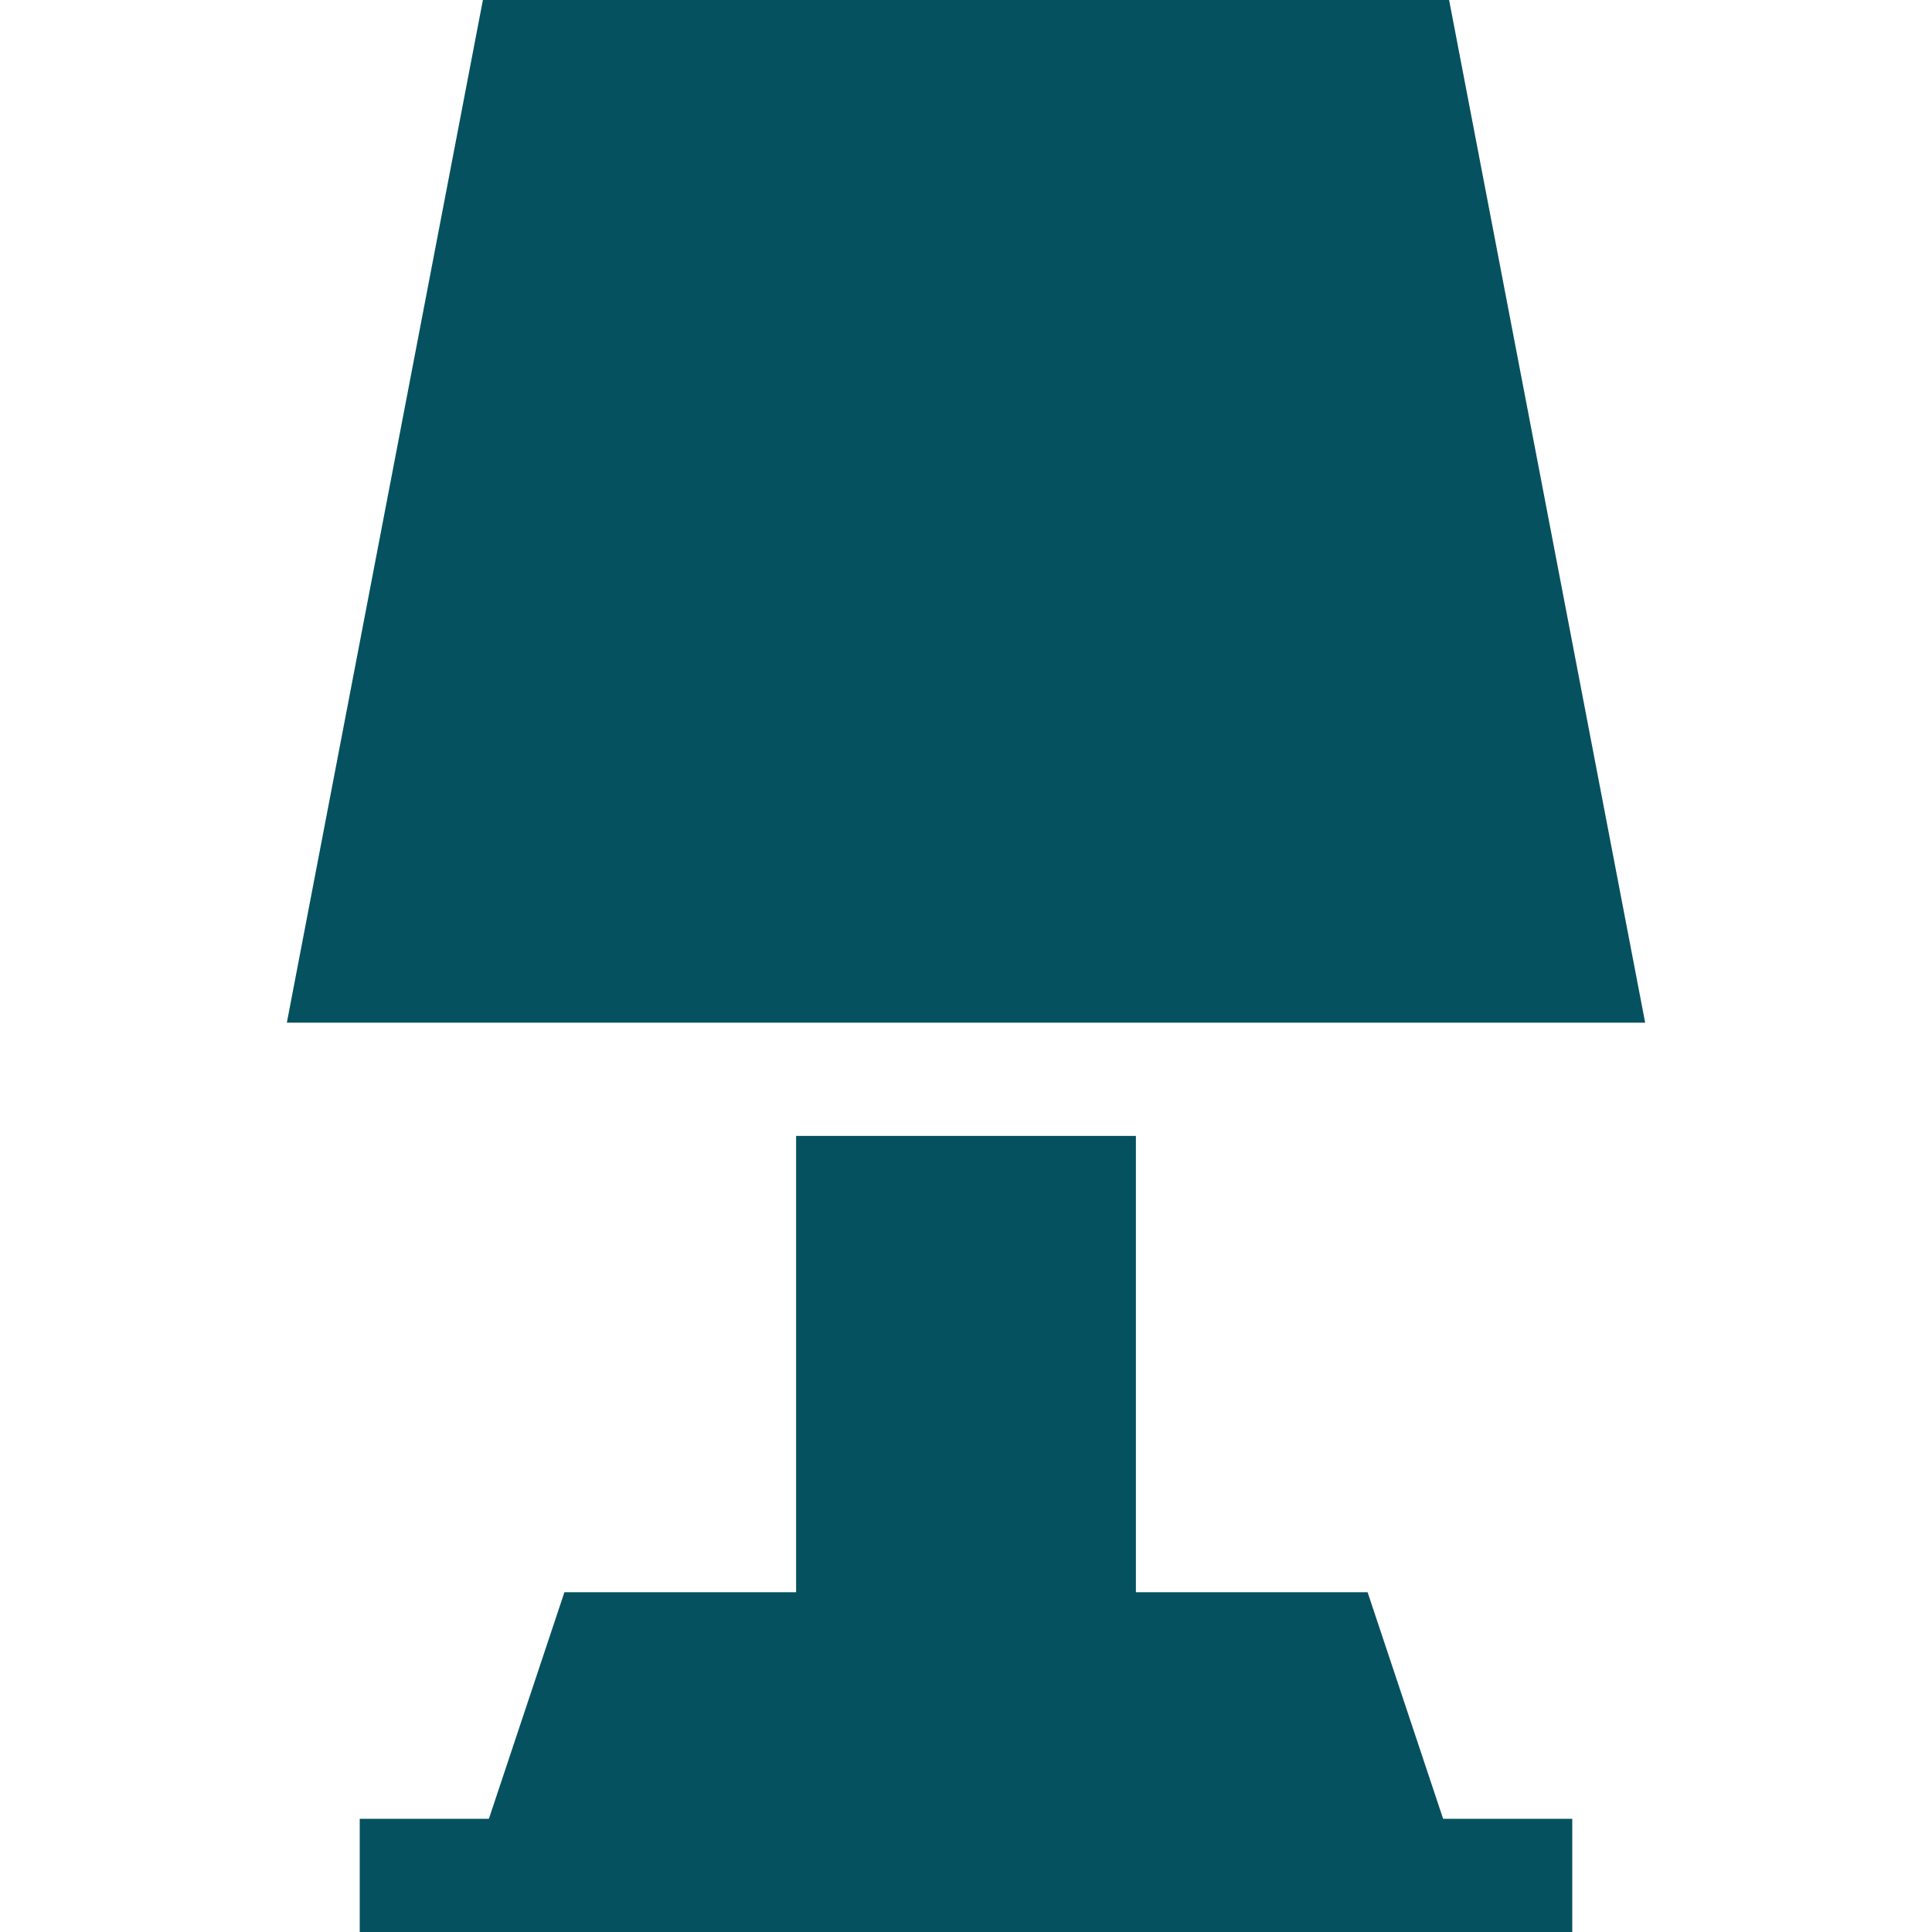
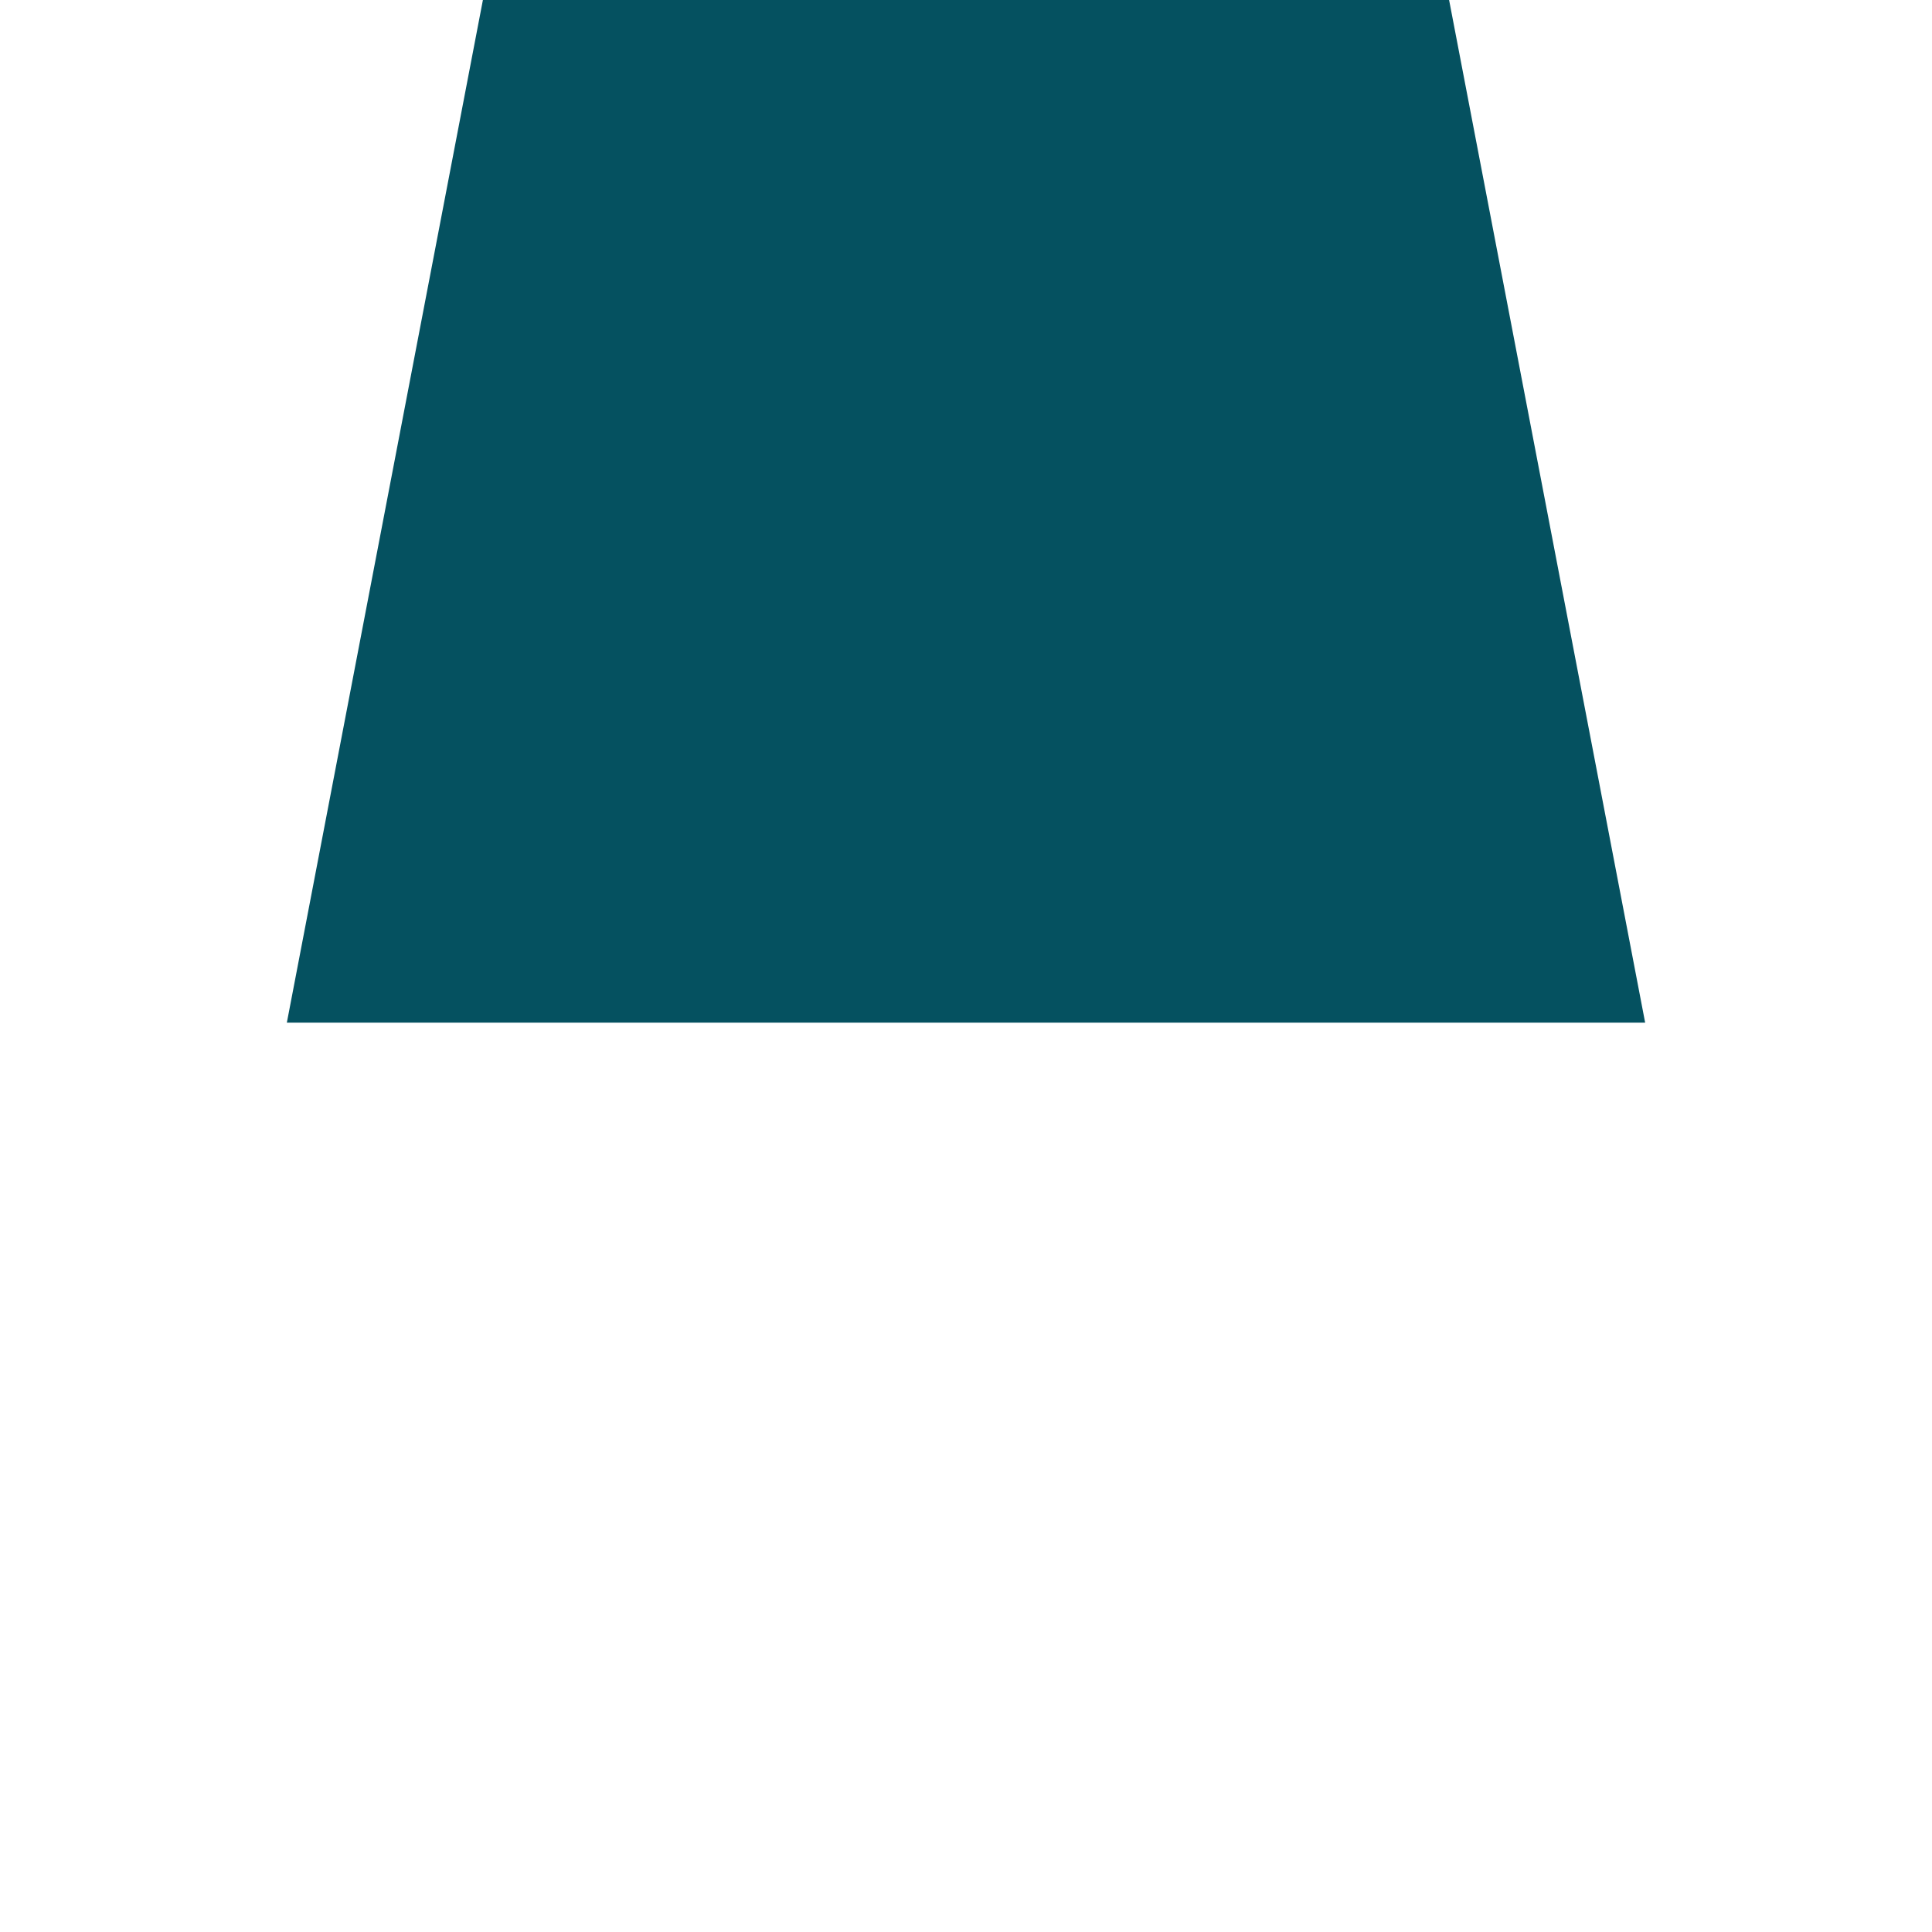
<svg xmlns="http://www.w3.org/2000/svg" fill="#055160" id="Capa_1" x="0px" y="0px" viewBox="0 0 512 512" style="enable-background:new 0 0 512 512;" xml:space="preserve">
  <g>
    <g>
      <polygon points="384.026,0 127.974,0 76.015,271.024 435.985,271.024   " />
    </g>
  </g>
  <g>
    <g>
-       <polygon points="382.44,482 362.424,421.952 301.024,421.952 301.024,301.024 210.976,301.024 210.976,421.952 149.576,421.952     129.56,482 95.335,482 95.335,512 416.664,512 416.664,482   " />
-     </g>
+       </g>
  </g>
  <g>
</g>
  <g>
</g>
  <g>
</g>
  <g>
</g>
  <g>
</g>
  <g>
</g>
  <g>
</g>
  <g>
</g>
  <g>
</g>
  <g>
</g>
  <g>
</g>
  <g>
</g>
  <g>
</g>
  <g>
</g>
  <g>
</g>
</svg>